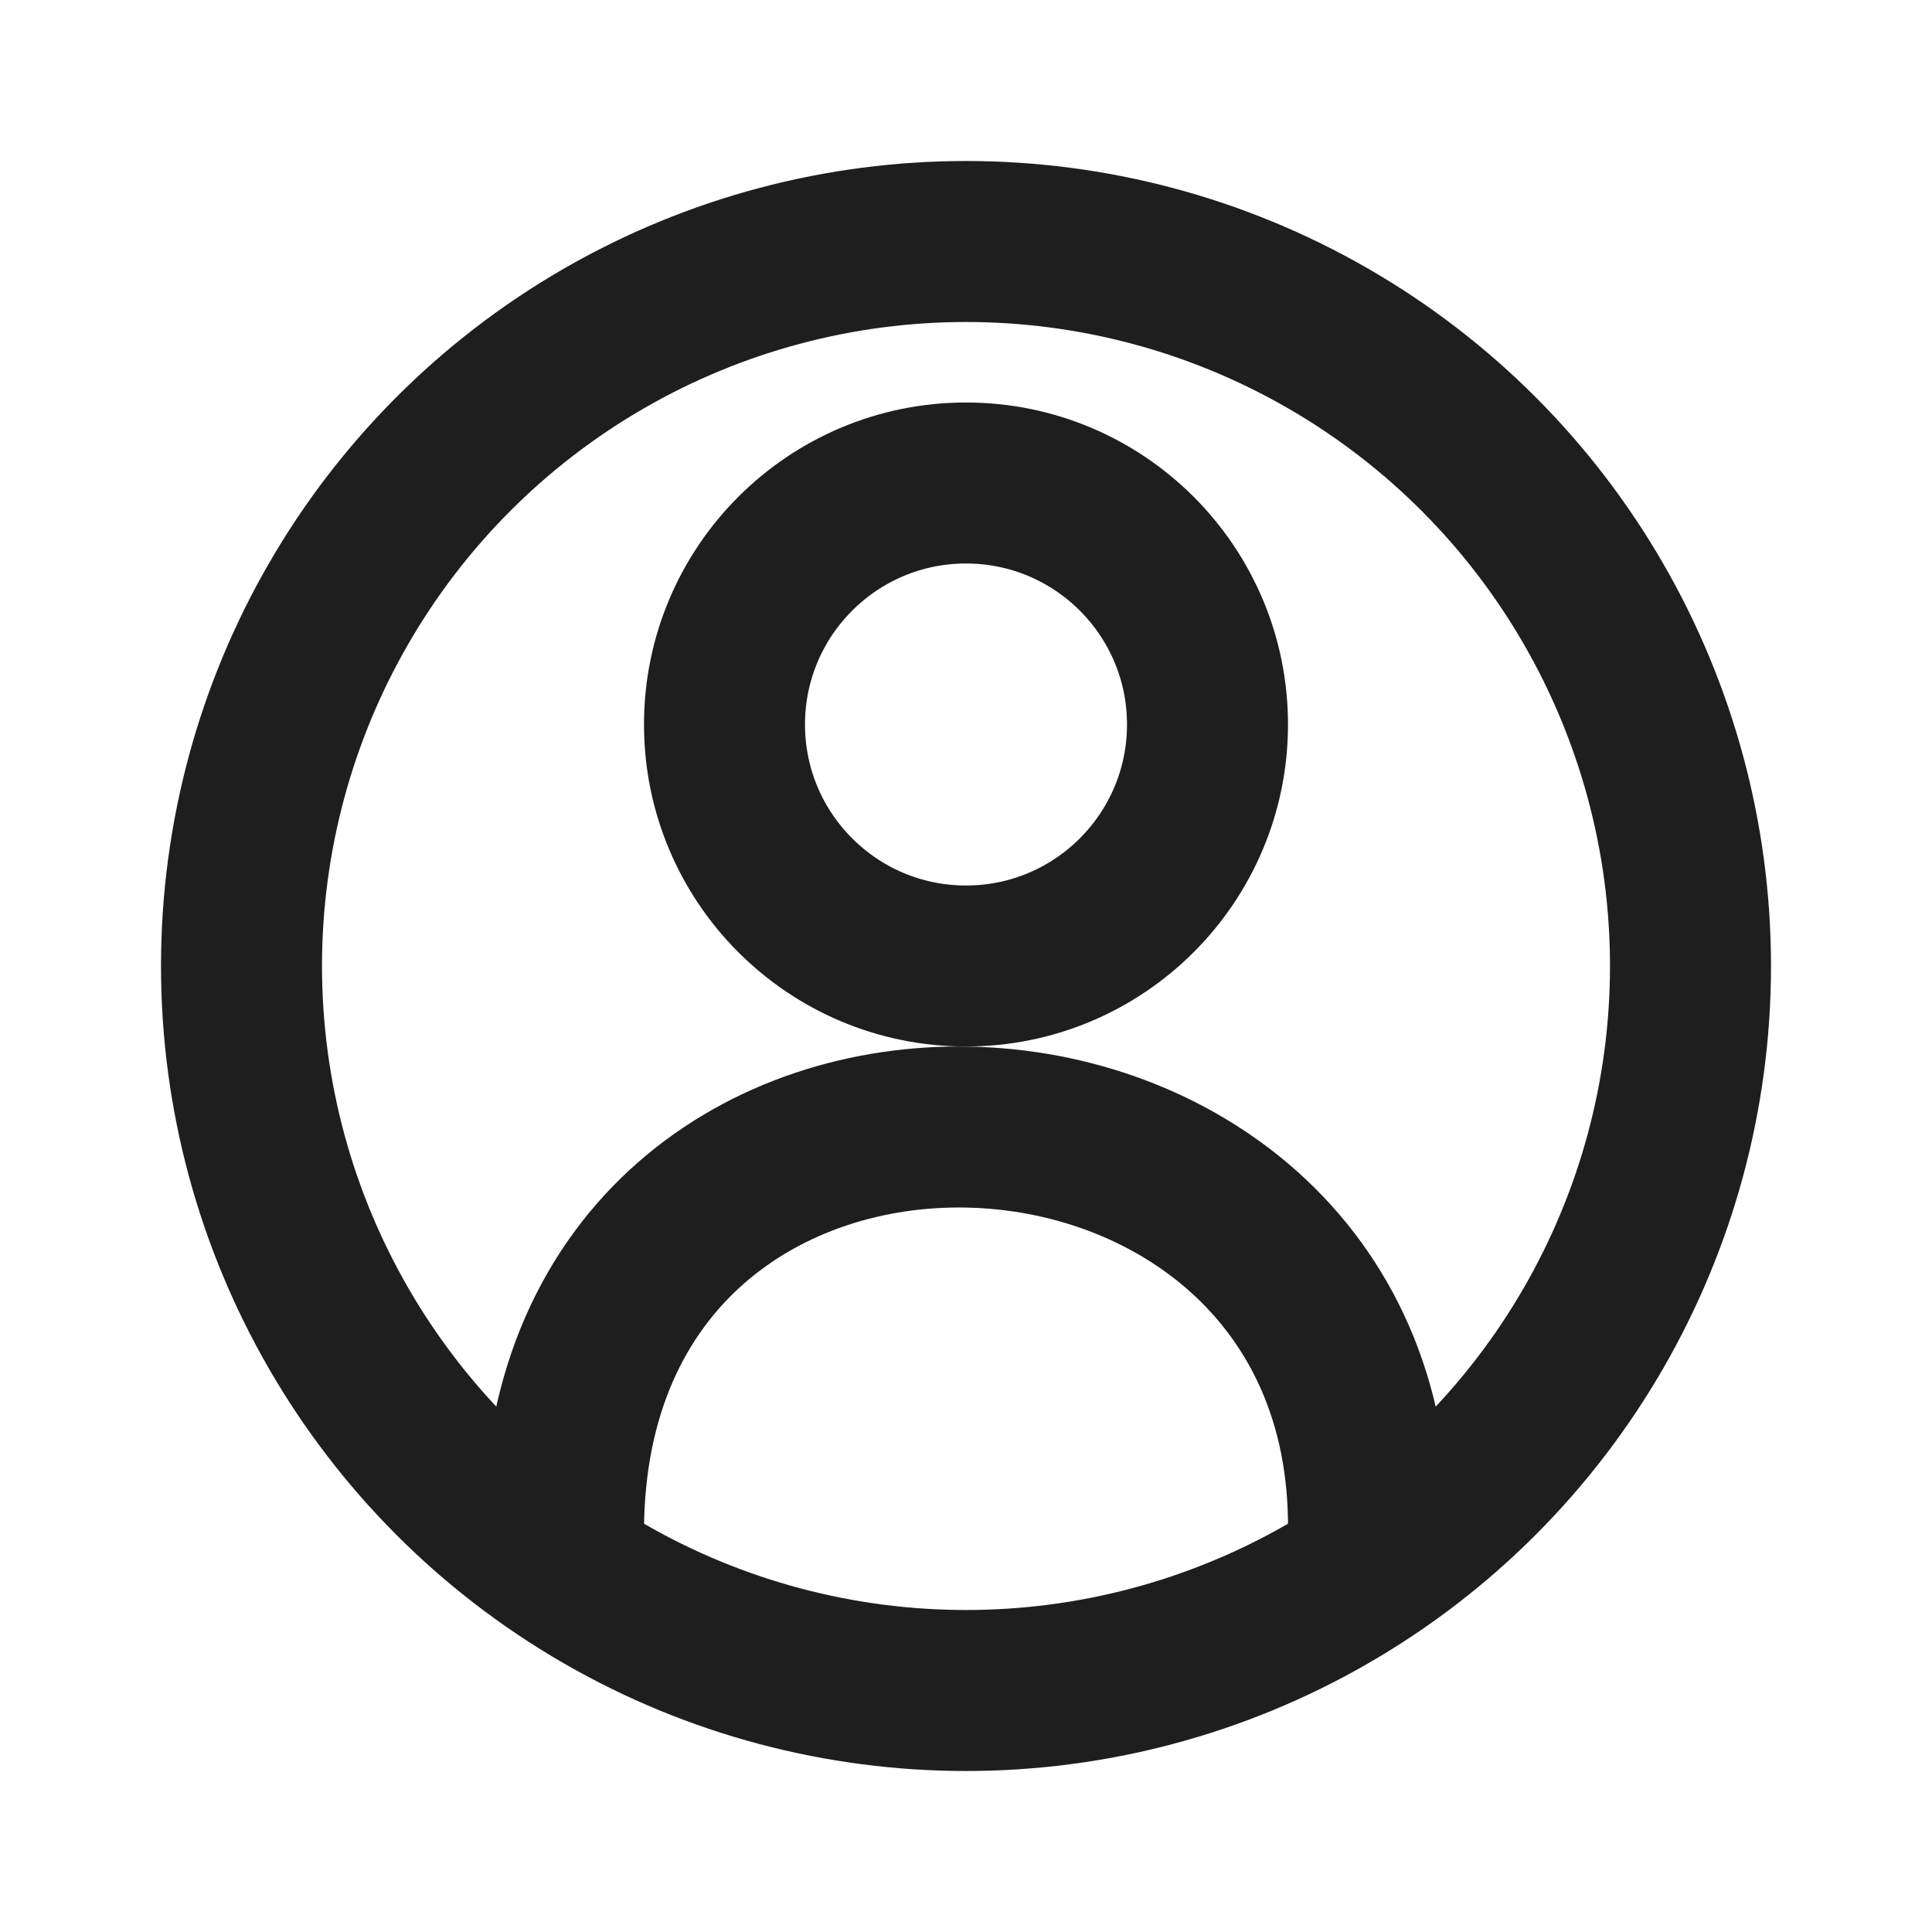
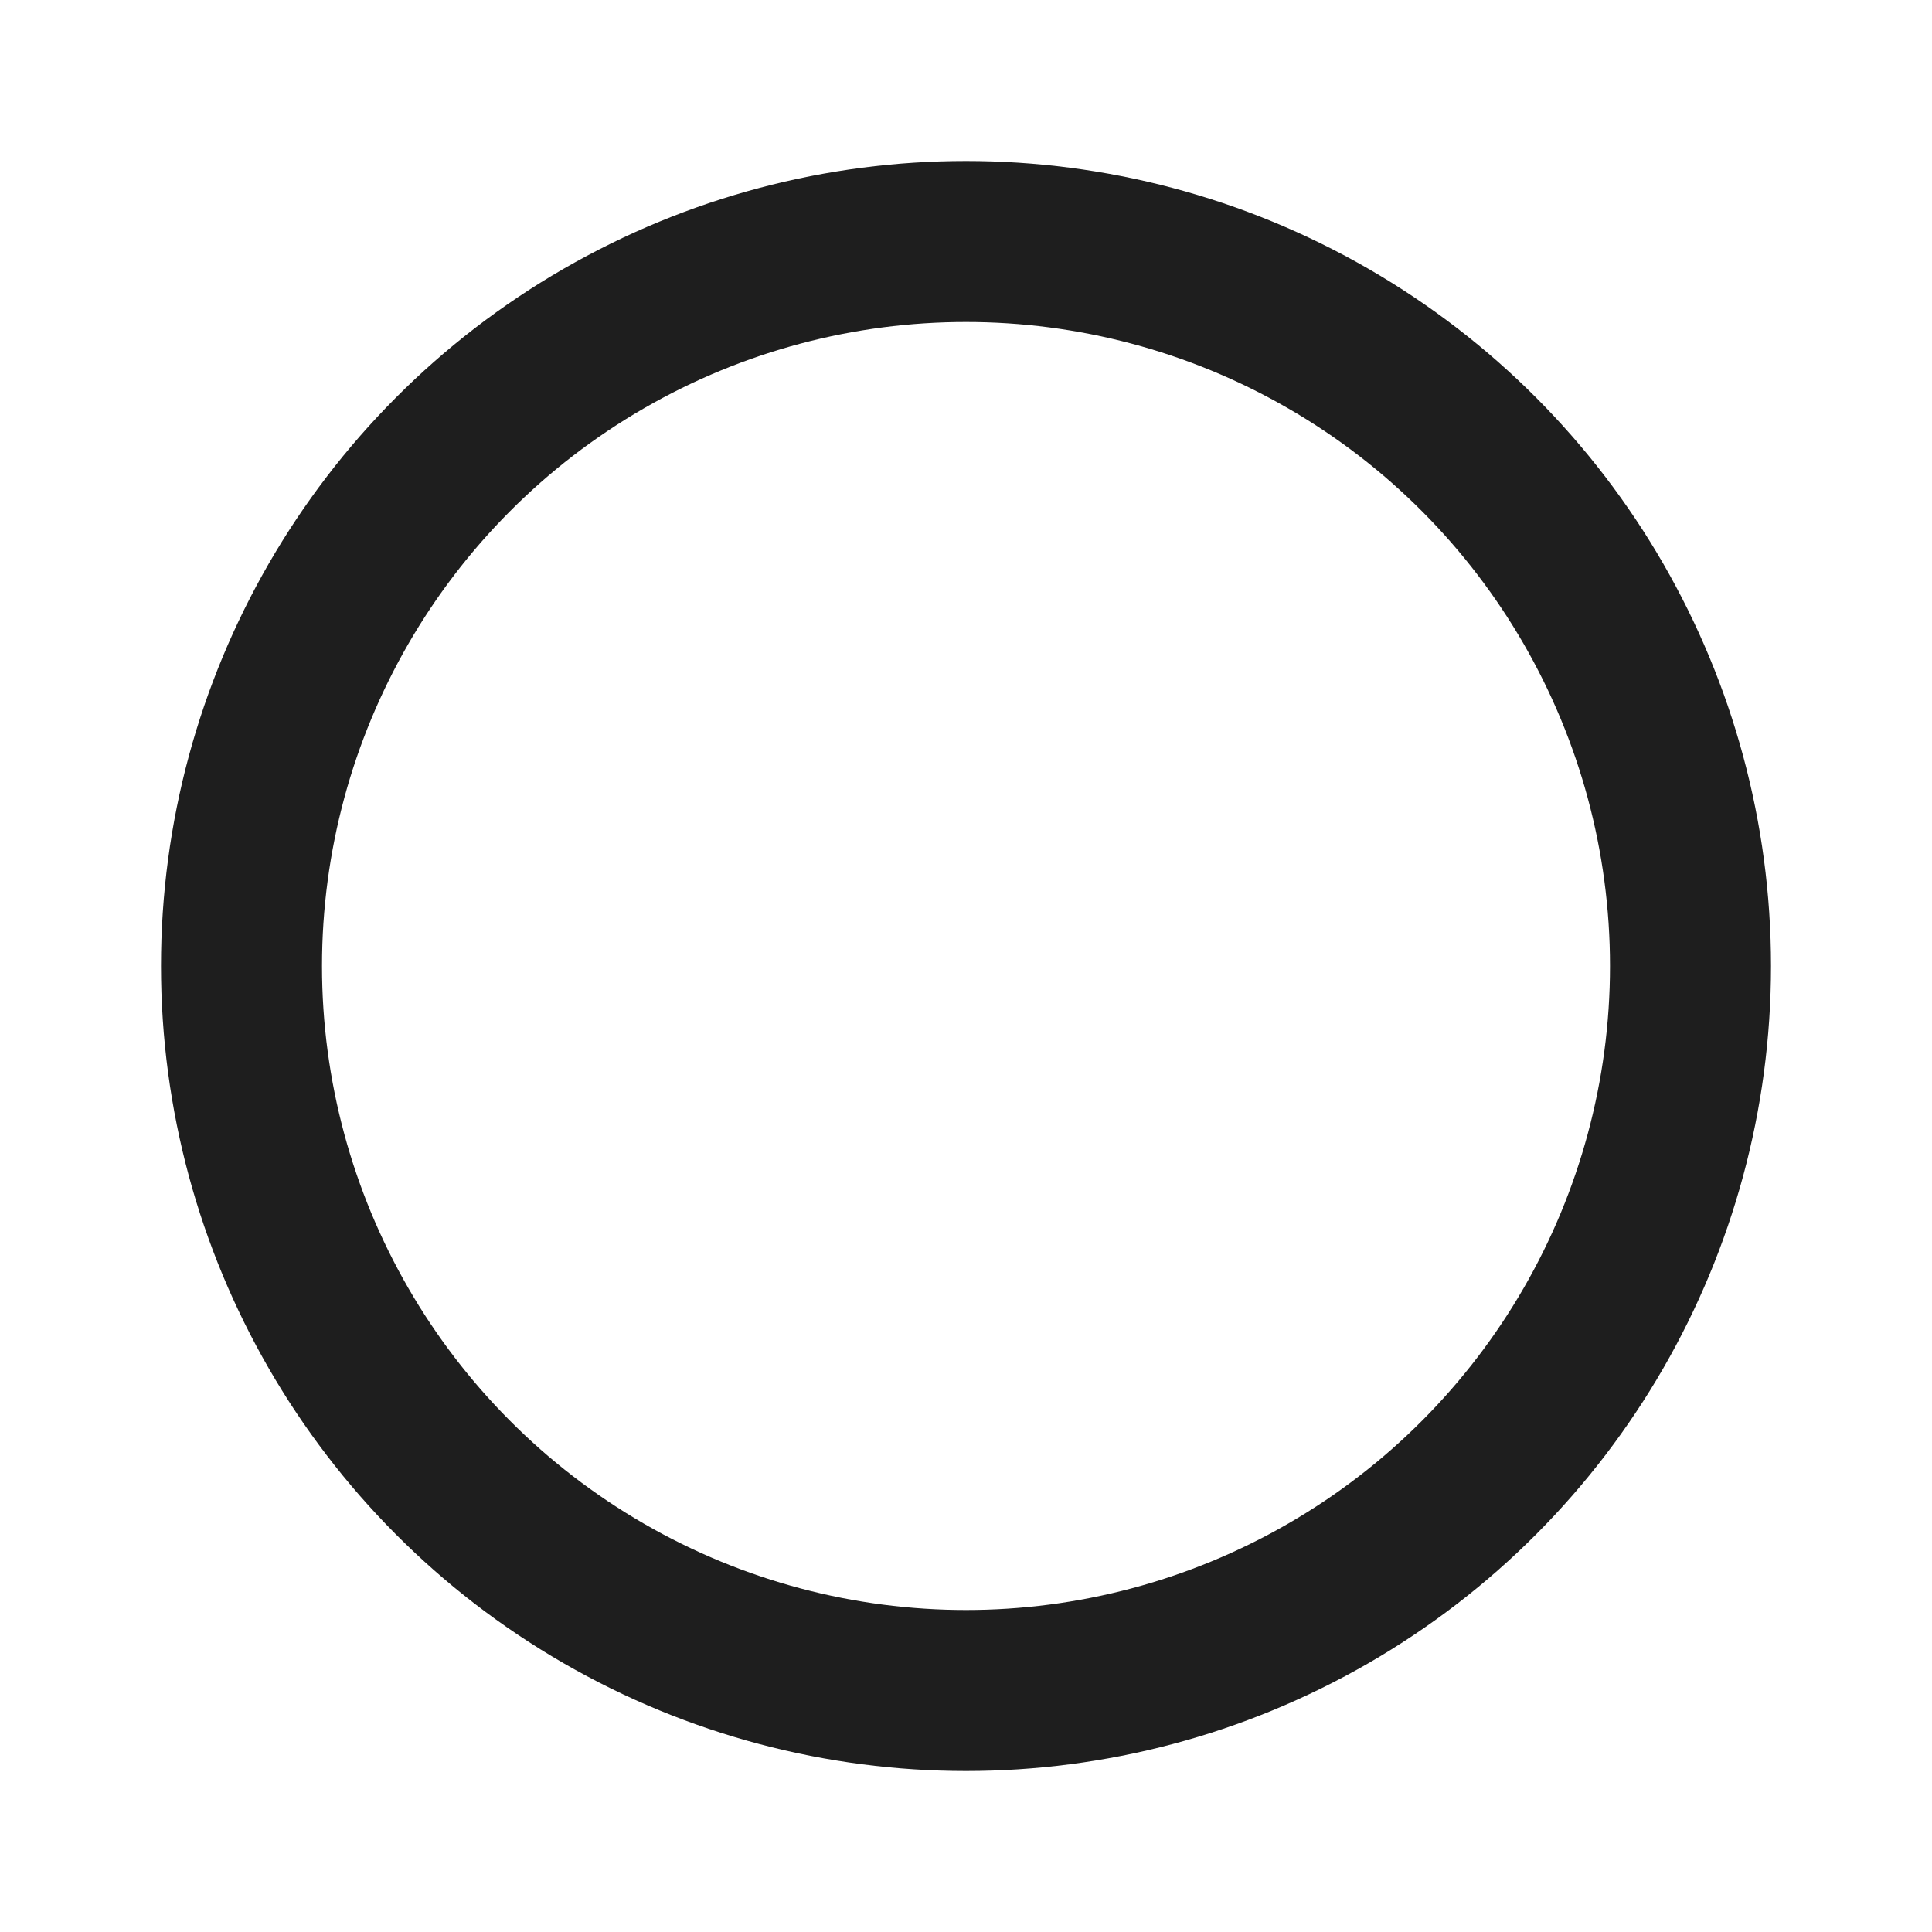
<svg xmlns="http://www.w3.org/2000/svg" width="24" height="24" viewBox="0 0 24 24" fill="none">
  <circle cx="12" cy="12" r="9" stroke="#1E1E1E" stroke-width="2" />
-   <circle cx="12" cy="9" r="3" stroke="#1E1E1E" stroke-width="2" />
-   <path d="M7 19C7.036 12.125 17.045 12.545 17 19" stroke="#1E1E1E" stroke-width="2" />
</svg>